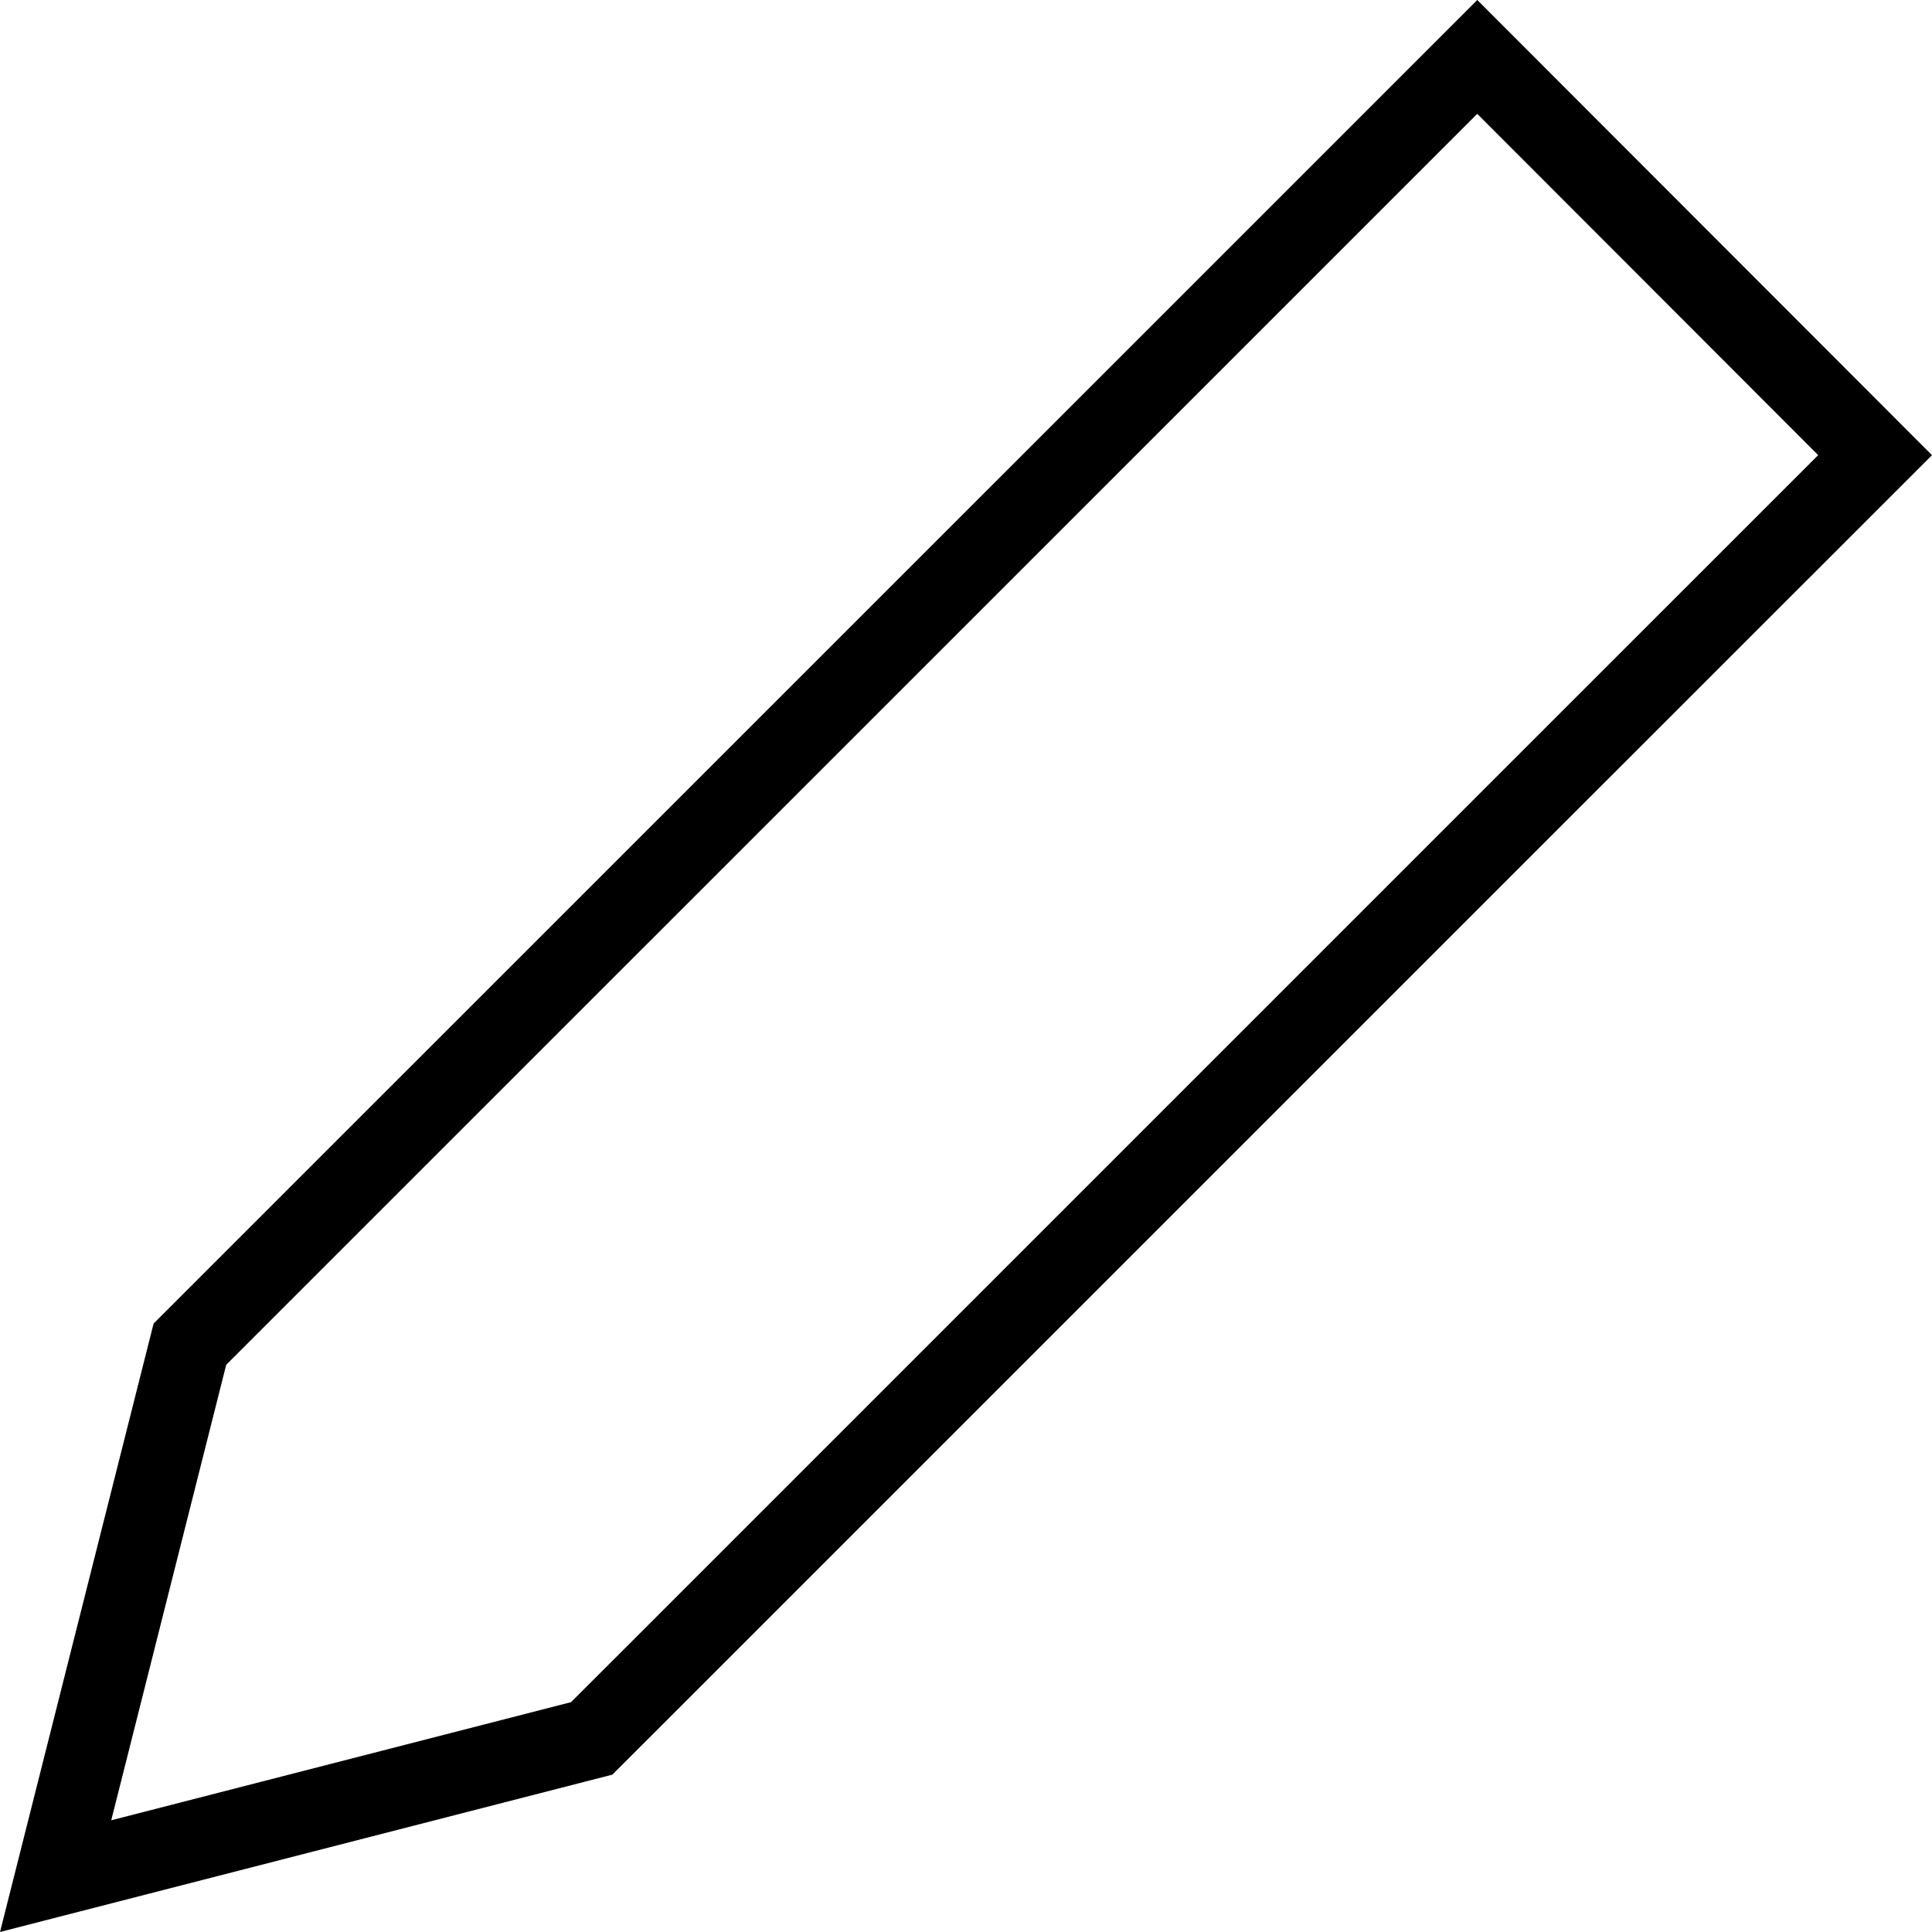
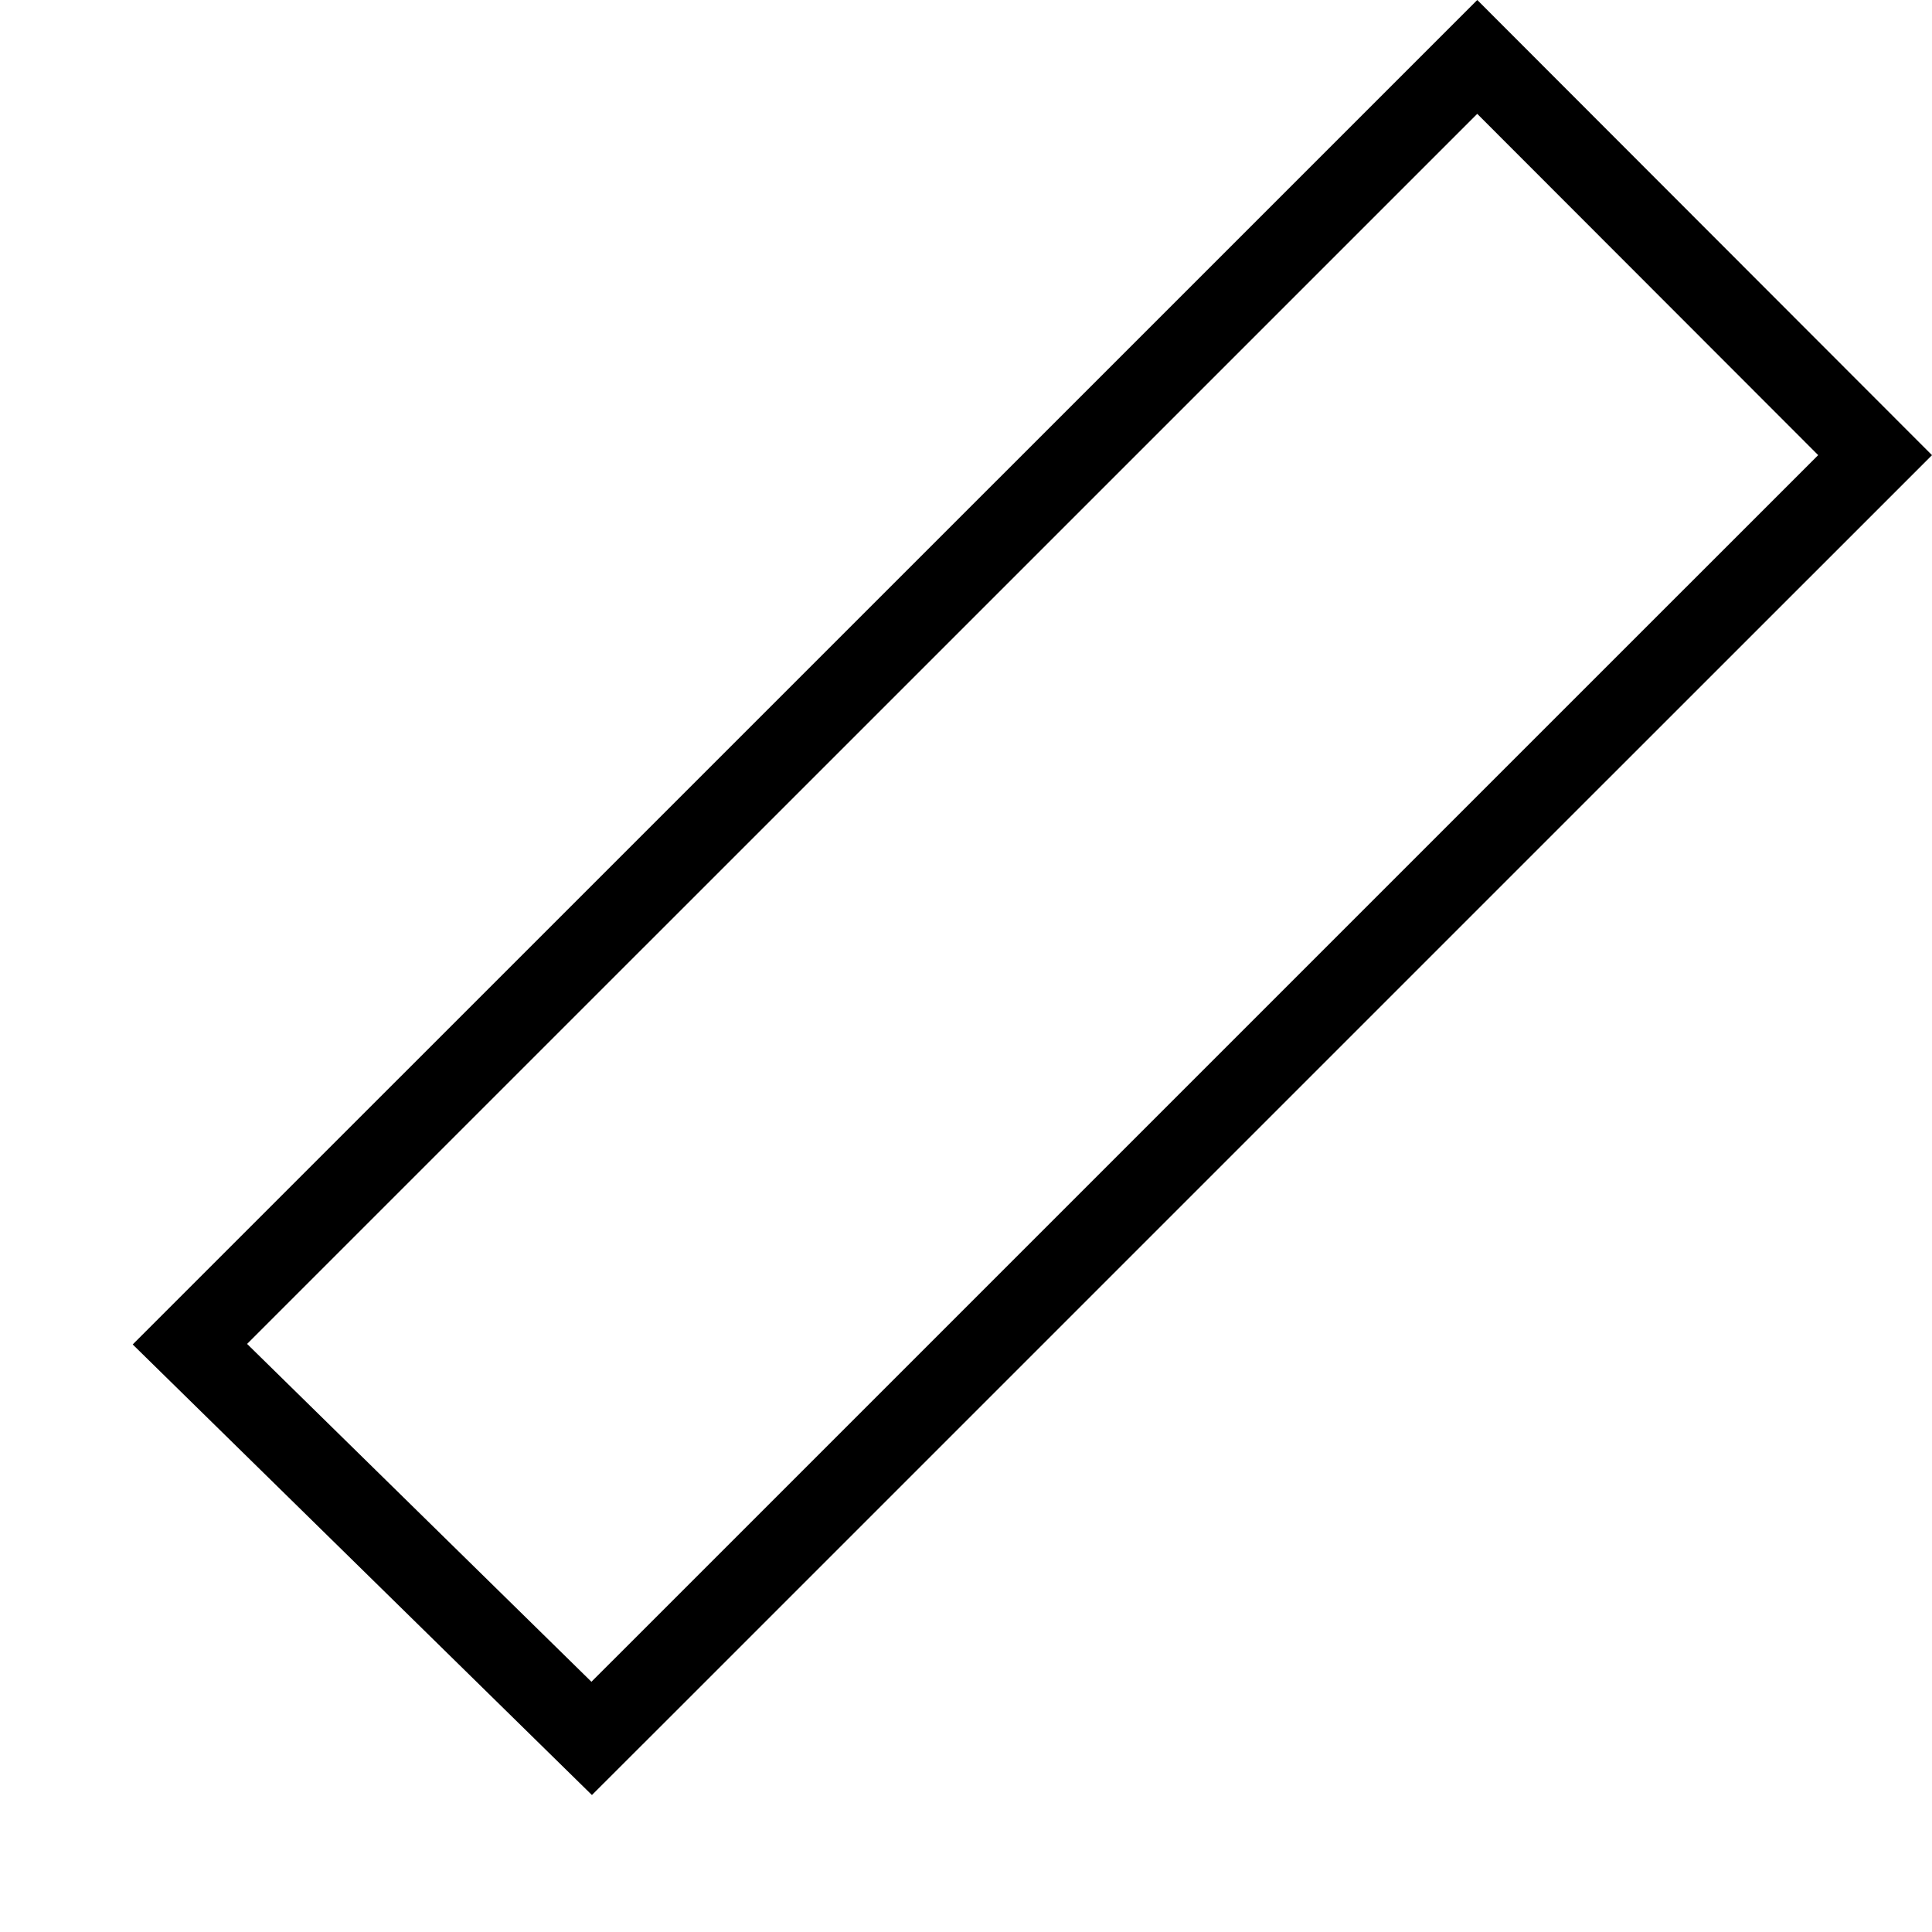
<svg xmlns="http://www.w3.org/2000/svg" width="24" height="24" viewBox="0 0 24 24" fill="none">
-   <path d="M8.104 20.842L7.35 21.595L0.691 23.306L2.359 16.698L3.159 15.898L14.463 4.595L18.351 0.707L23.293 5.654L19.407 9.539L8.104 20.842Z" stroke="black" />
+   <path d="M8.104 20.842L7.35 21.595L2.359 16.698L3.159 15.898L14.463 4.595L18.351 0.707L23.293 5.654L19.407 9.539L8.104 20.842Z" stroke="black" />
</svg>